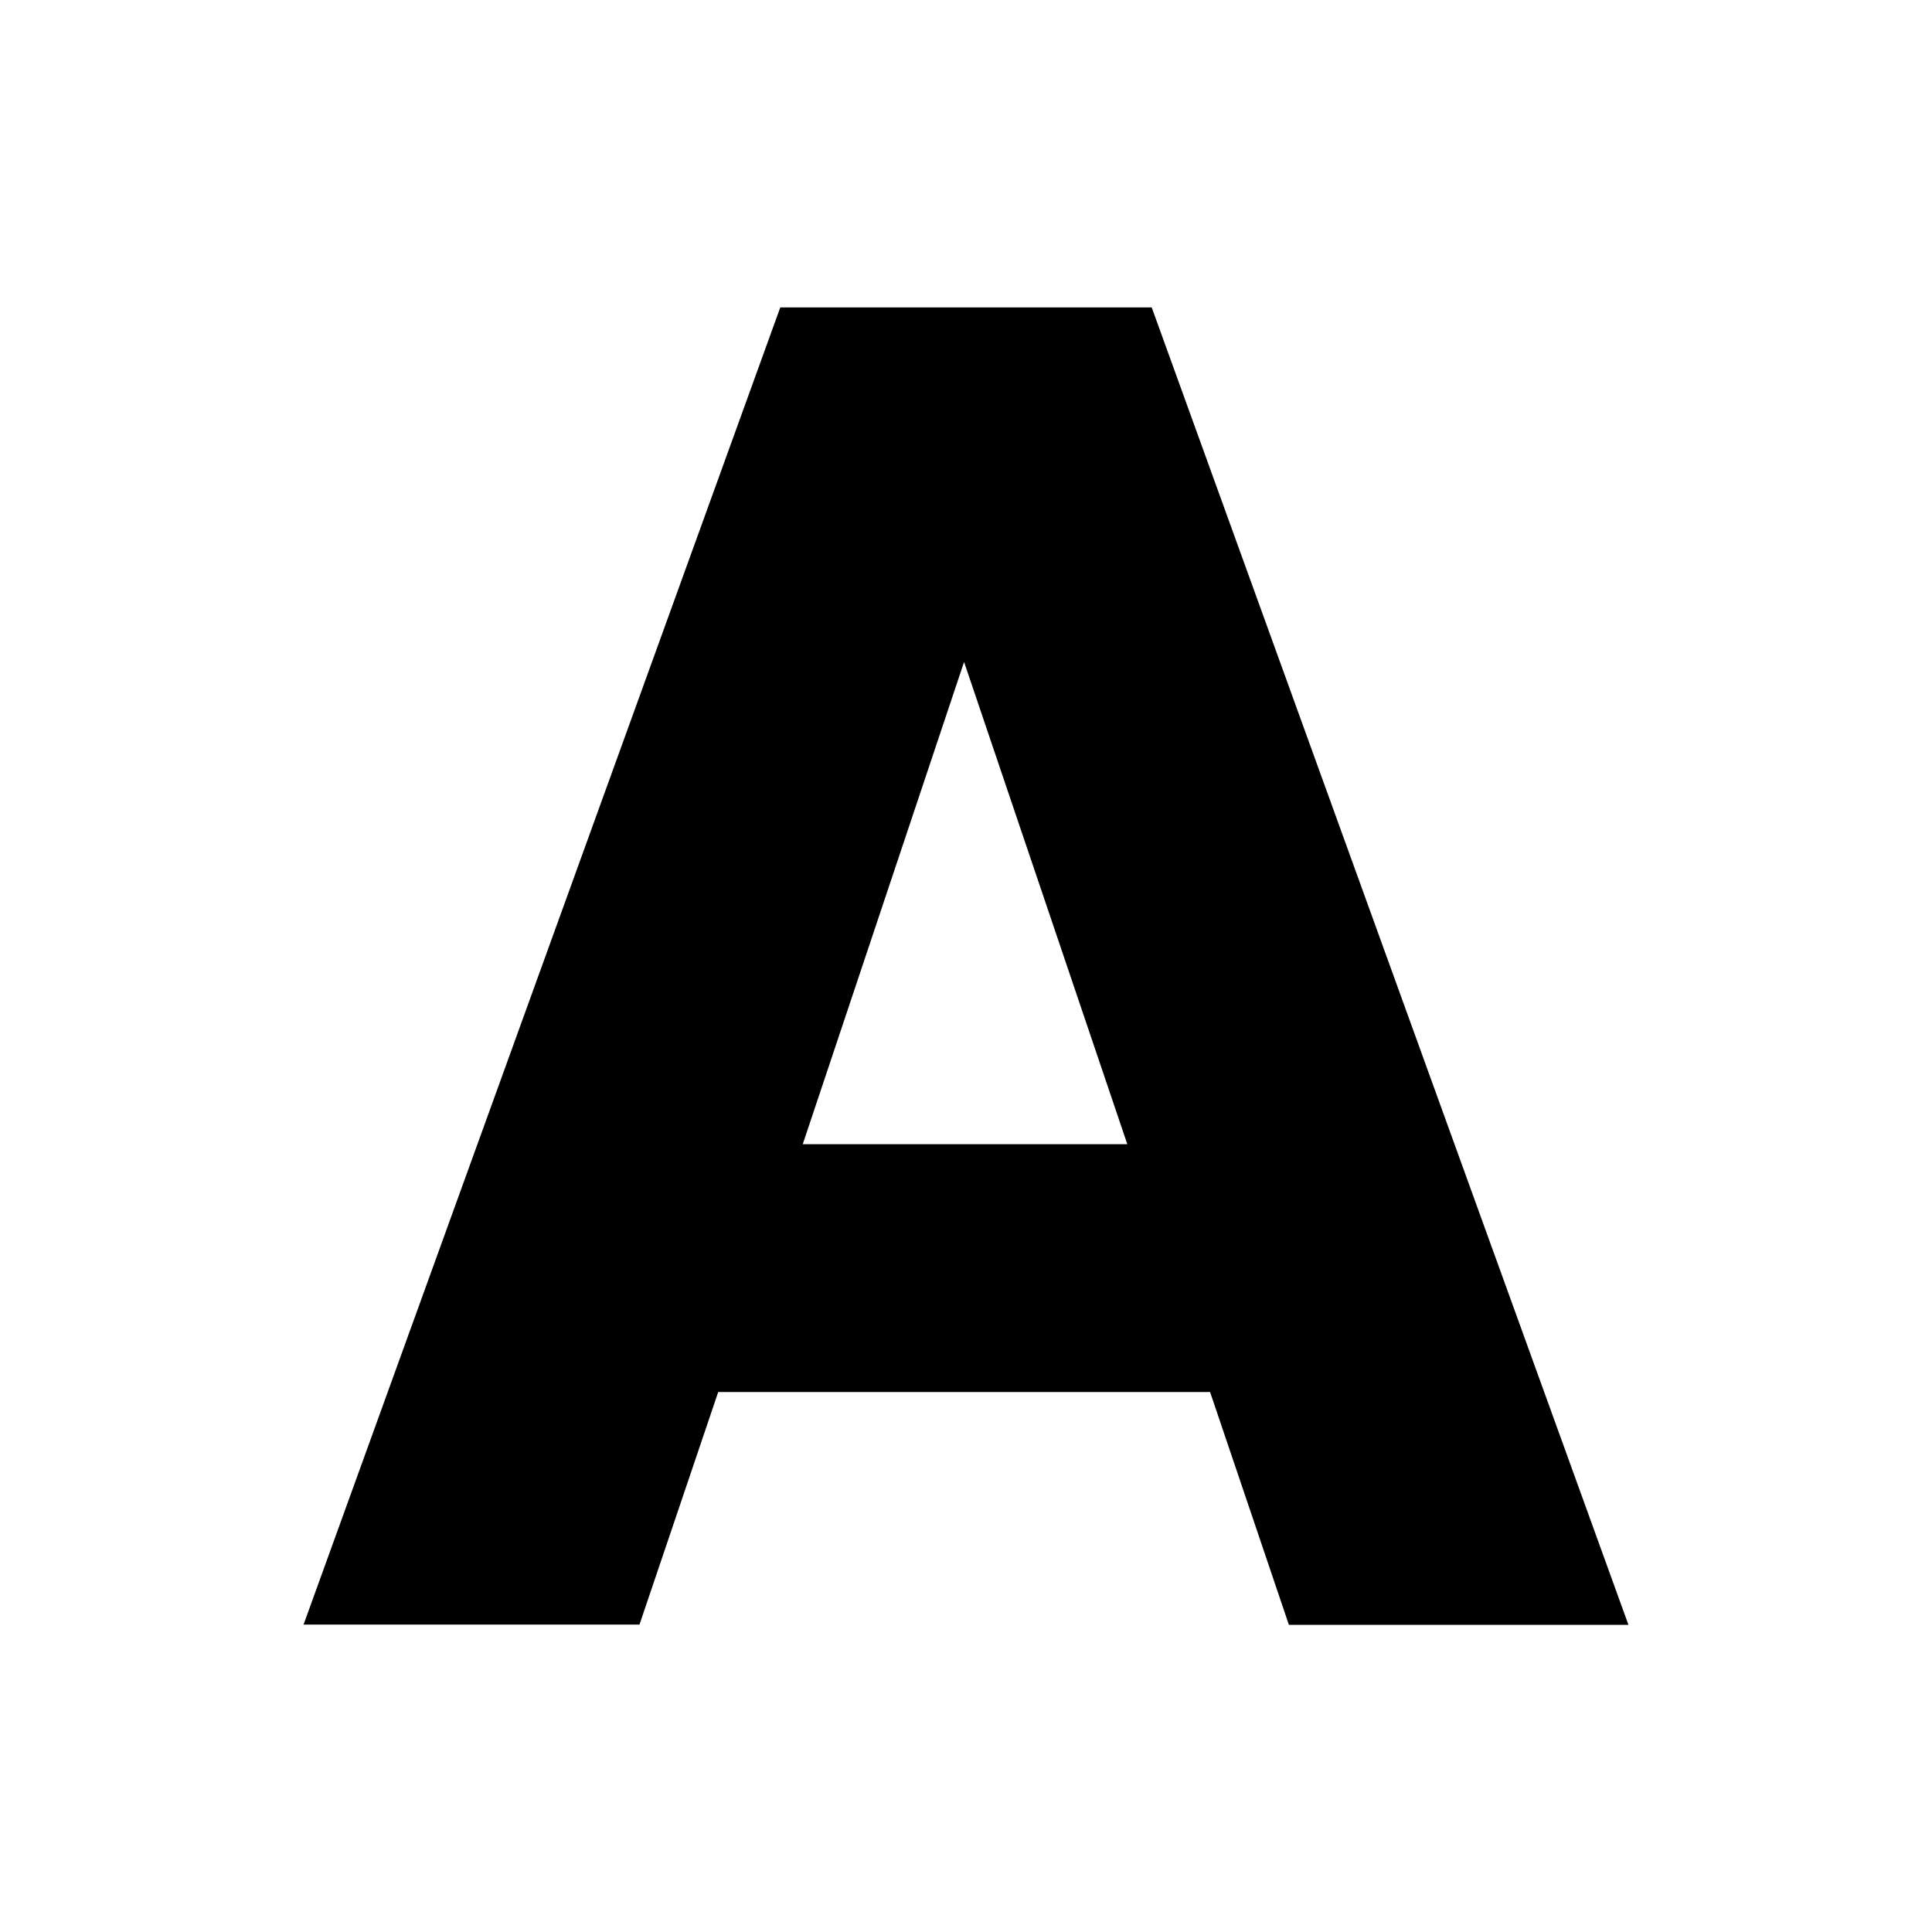
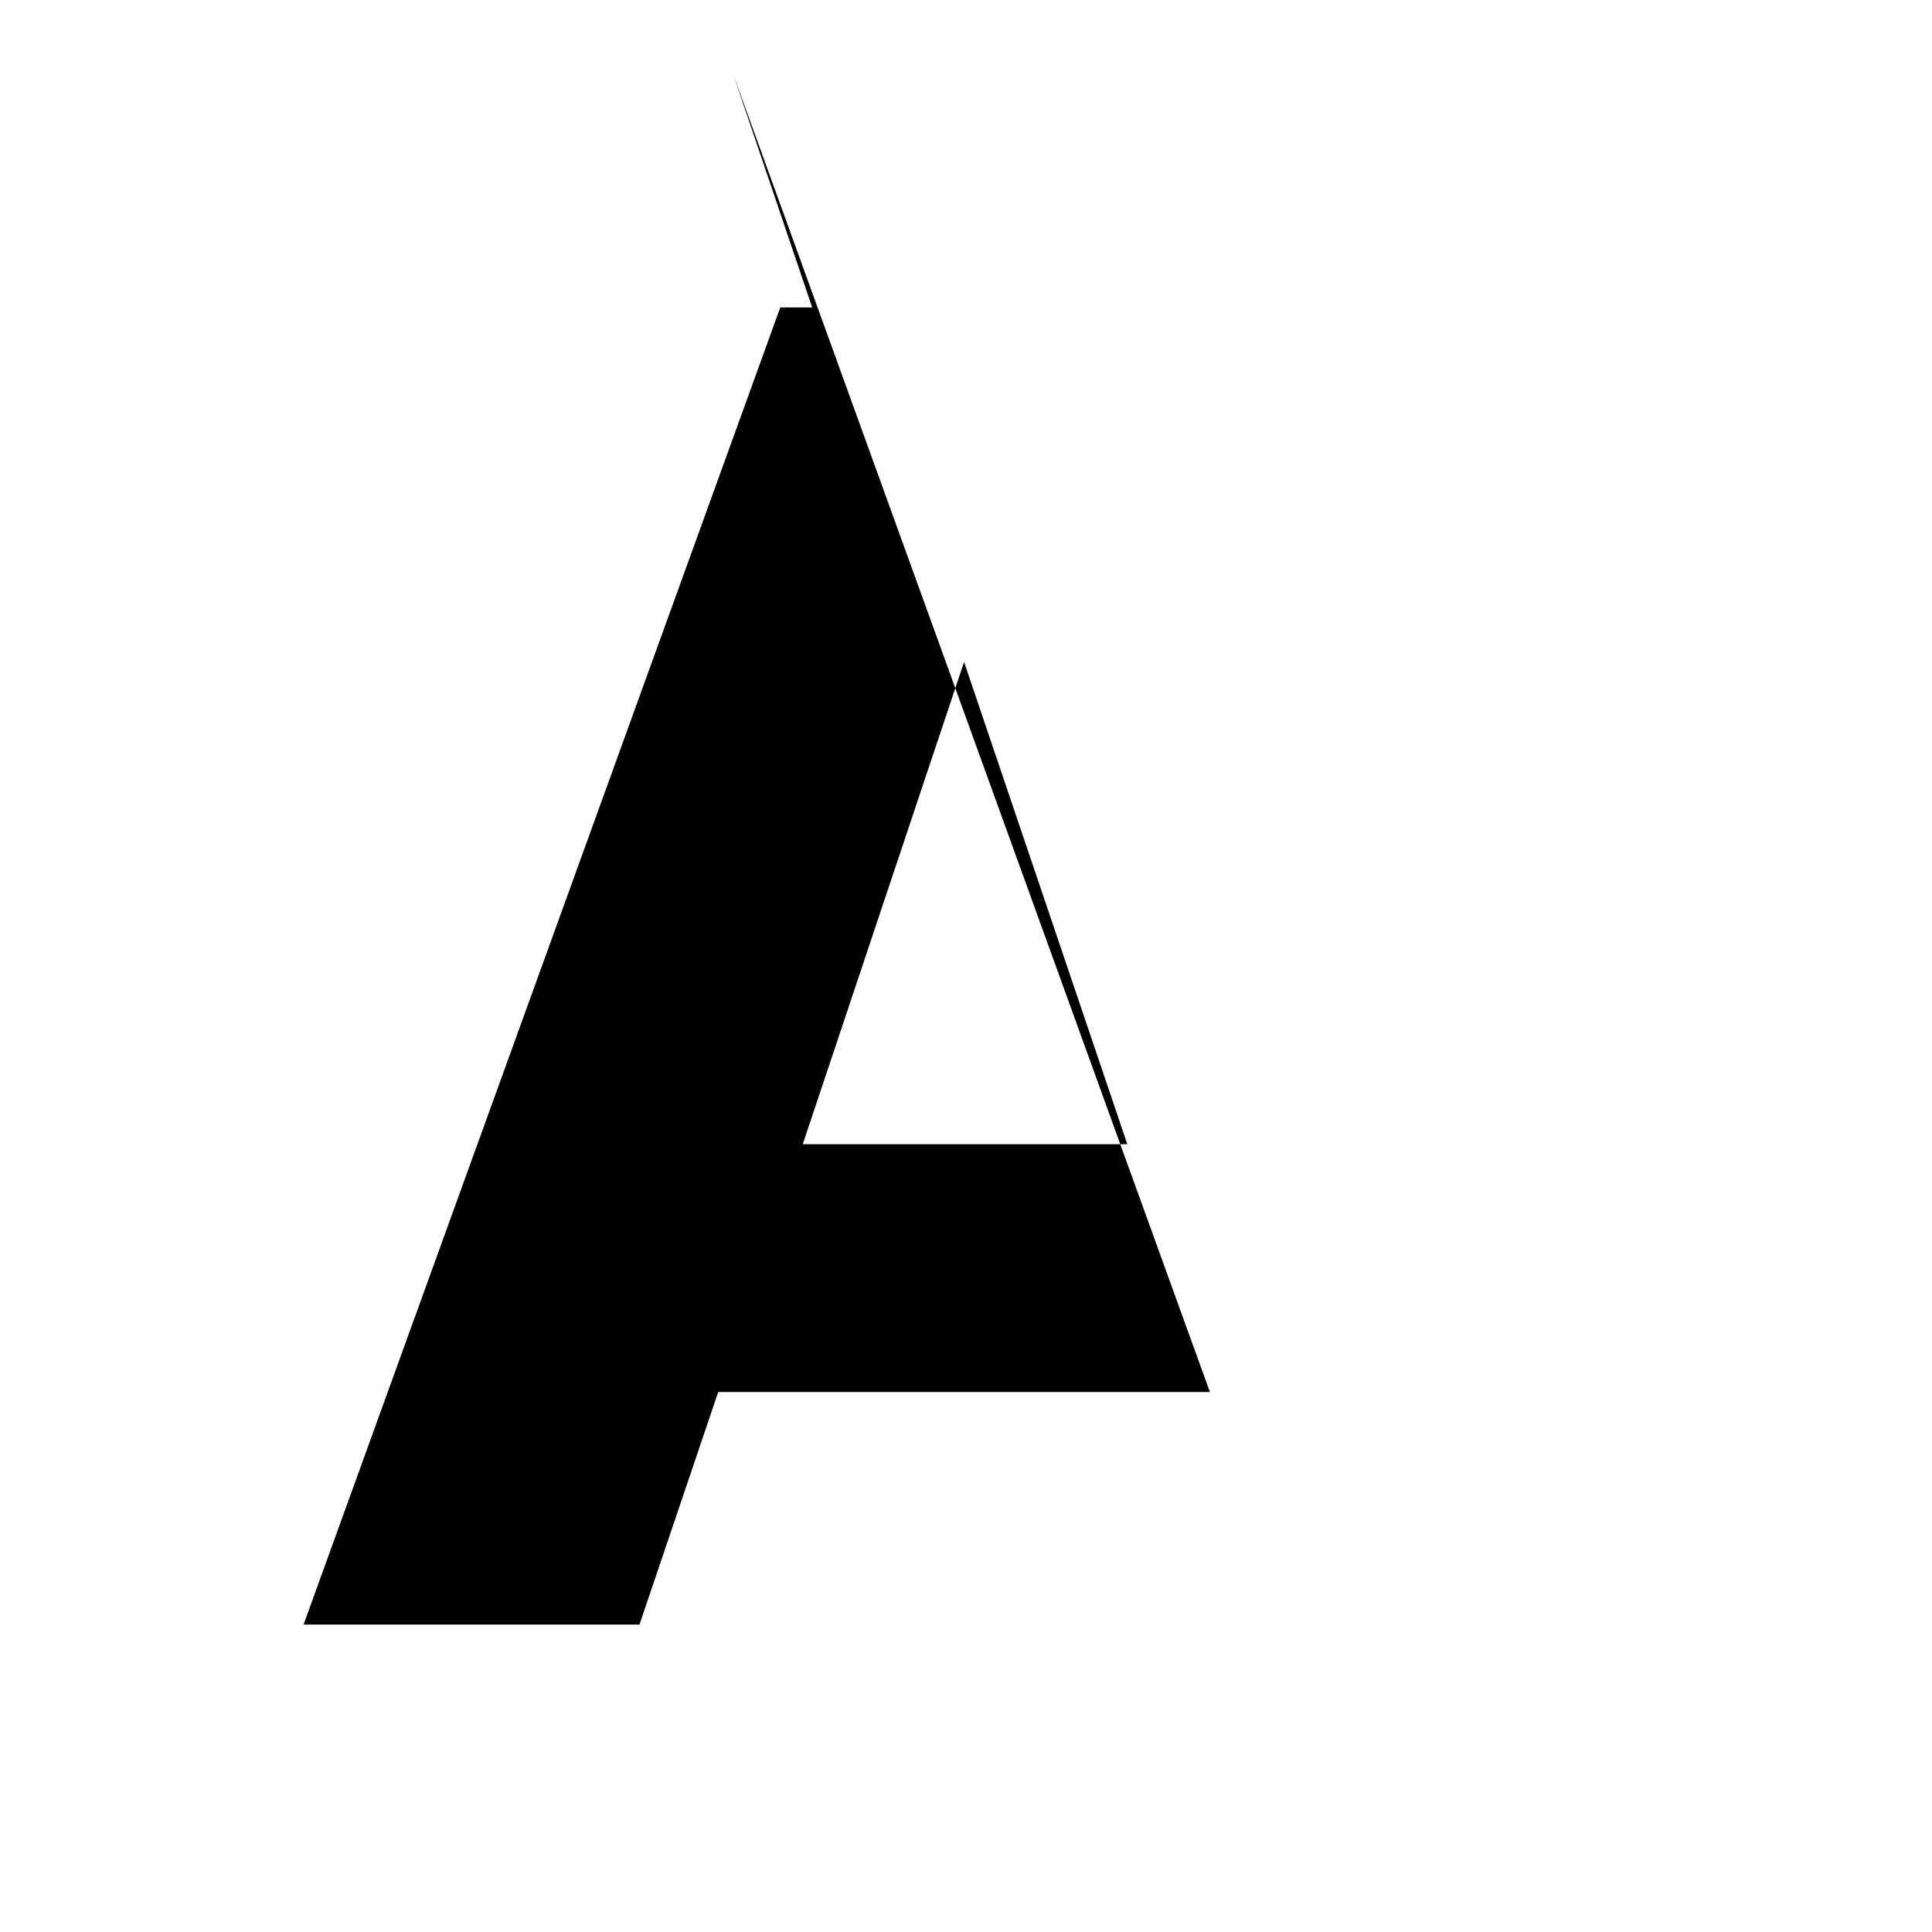
<svg xmlns="http://www.w3.org/2000/svg" id="Laag_1" version="1.1" viewBox="0 0 800 800">
-   <path d="M501,576.4h-203.6l-32.6,96.3H125.7L323.1,127.3h153.8l197.4,545.5h-140.6l-32.6-96.3ZM466.8,473.8l-67.6-199.7-66.8,199.7h134.4Z" />
+   <path d="M501,576.4h-203.6l-32.6,96.3H125.7L323.1,127.3h153.8h-140.6l-32.6-96.3ZM466.8,473.8l-67.6-199.7-66.8,199.7h134.4Z" />
</svg>